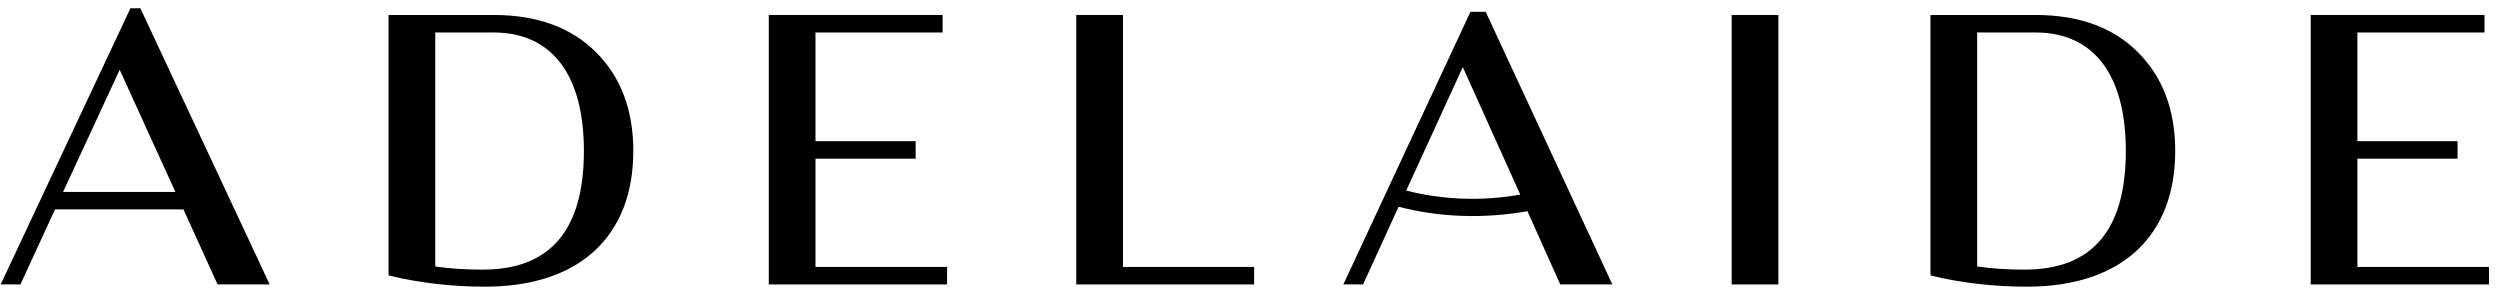
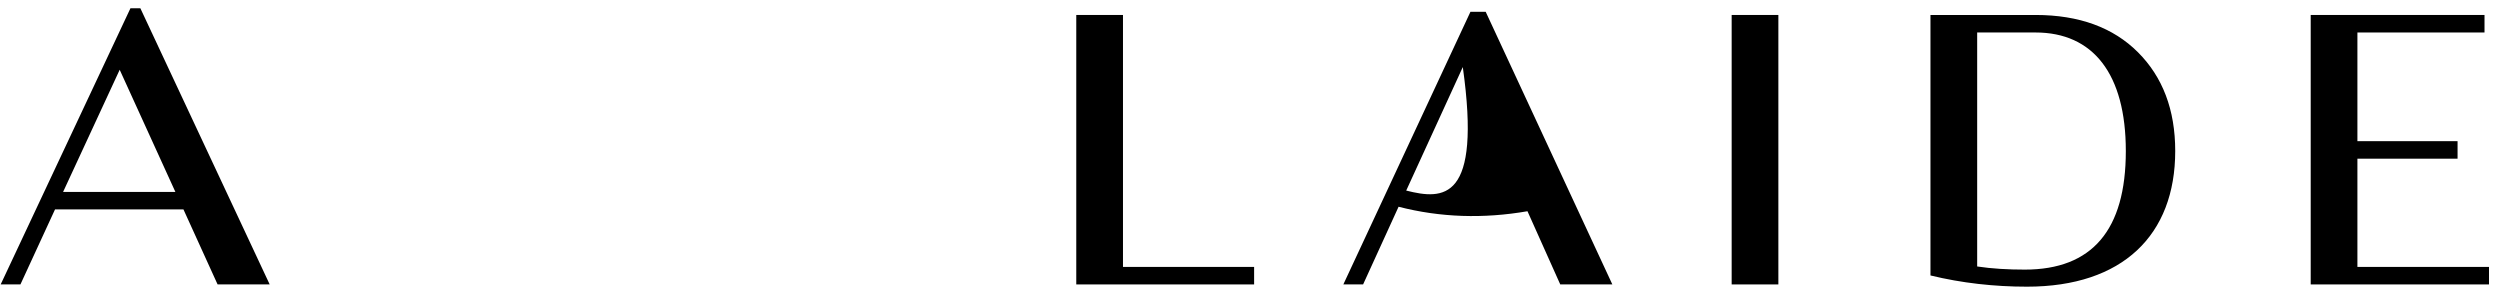
<svg xmlns="http://www.w3.org/2000/svg" width="167px" height="20px" viewBox="0 0 167 20">
  <title>AdelaIde</title>
  <g id="Base-Pages" stroke="none" stroke-width="1" fill="none" fill-rule="evenodd">
    <g id="AdelaIde" transform="translate(0.045, 0.55)" fill="#000000" fill-rule="nonzero">
      <path d="M17.97,18.45 L9.33,2.27373675e-13 L8.67,2.27373675e-13 L0,18.45 L1.32,18.45 L3.63,13.44 L12.21,13.44 L14.49,18.45 L17.97,18.45 Z M7.95,4.11 L11.67,12.27 L4.17,12.27 L7.95,4.11 Z" id="Shape" />
-       <path d="M25.91,0.45 L25.91,17.85 C28.01,18.36 30.17,18.6 32.36,18.6 C38.75,18.6 42.26,15.15 42.26,9.54 C42.26,6.78 41.42,4.59 39.77,2.94 C38.12,1.29 35.84,0.45 32.93,0.45 L25.91,0.45 Z M32.21,17.46 C31.1,17.46 30.02,17.4 29.03,17.25 L29.03,1.62 L32.93,1.62 C36.77,1.62 38.96,4.38 38.96,9.54 C38.96,14.82 36.71,17.46 32.21,17.46 Z" id="Shape" />
-       <polygon id="Path" points="54.43 10.05 61.12 10.05 61.12 8.88 54.43 8.88 54.43 1.62 62.92 1.62 62.92 0.45 51.31 0.45 51.31 18.45 63.22 18.45 63.22 17.28 54.43 17.28" />
      <polygon id="Path" points="74.97 0.45 71.85 0.45 71.85 18.45 83.73 18.45 83.73 17.28 74.97 17.28" />
-       <path d="M99.2,0.24 L98.18,0.24 L89.69,18.45 L91.01,18.45 L93.38,13.26 C96.17,13.98 99.05,14.07 101.99,13.56 L104.18,18.45 L107.66,18.45 L99.2,0.24 Z M97.67,3.93 L101.51,12.45 C98.93,12.9 96.38,12.81 93.89,12.18 L97.67,3.93 Z" id="Shape" />
+       <path d="M99.2,0.24 L98.18,0.24 L89.69,18.45 L91.01,18.45 L93.38,13.26 C96.17,13.98 99.05,14.07 101.99,13.56 L104.18,18.45 L107.66,18.45 L99.2,0.24 Z M97.67,3.93 C98.93,12.9 96.38,12.81 93.89,12.18 L97.67,3.93 Z" id="Shape" />
      <polygon id="Path" points="115.63 18.45 118.75 18.45 118.75 0.45 115.63 0.45" />
      <path d="M128.91,0.45 L128.91,17.85 C131.01,18.36 133.17,18.6 135.36,18.6 C141.75,18.6 145.26,15.15 145.26,9.54 C145.26,6.78 144.42,4.59 142.77,2.94 C141.12,1.29 138.84,0.45 135.93,0.45 L128.91,0.45 Z M135.21,17.46 C134.1,17.46 133.02,17.4 132.03,17.25 L132.03,1.62 L135.93,1.62 C139.77,1.62 141.96,4.38 141.96,9.54 C141.96,14.82 139.71,17.46 135.21,17.46 Z" id="Shape" />
      <polygon id="Path" points="157.43 10.05 164.12 10.05 164.12 8.88 157.43 8.88 157.43 1.62 165.92 1.62 165.92 0.45 154.31 0.45 154.31 18.45 166.22 18.45 166.22 17.28 157.43 17.28" />
    </g>
  </g>
</svg>